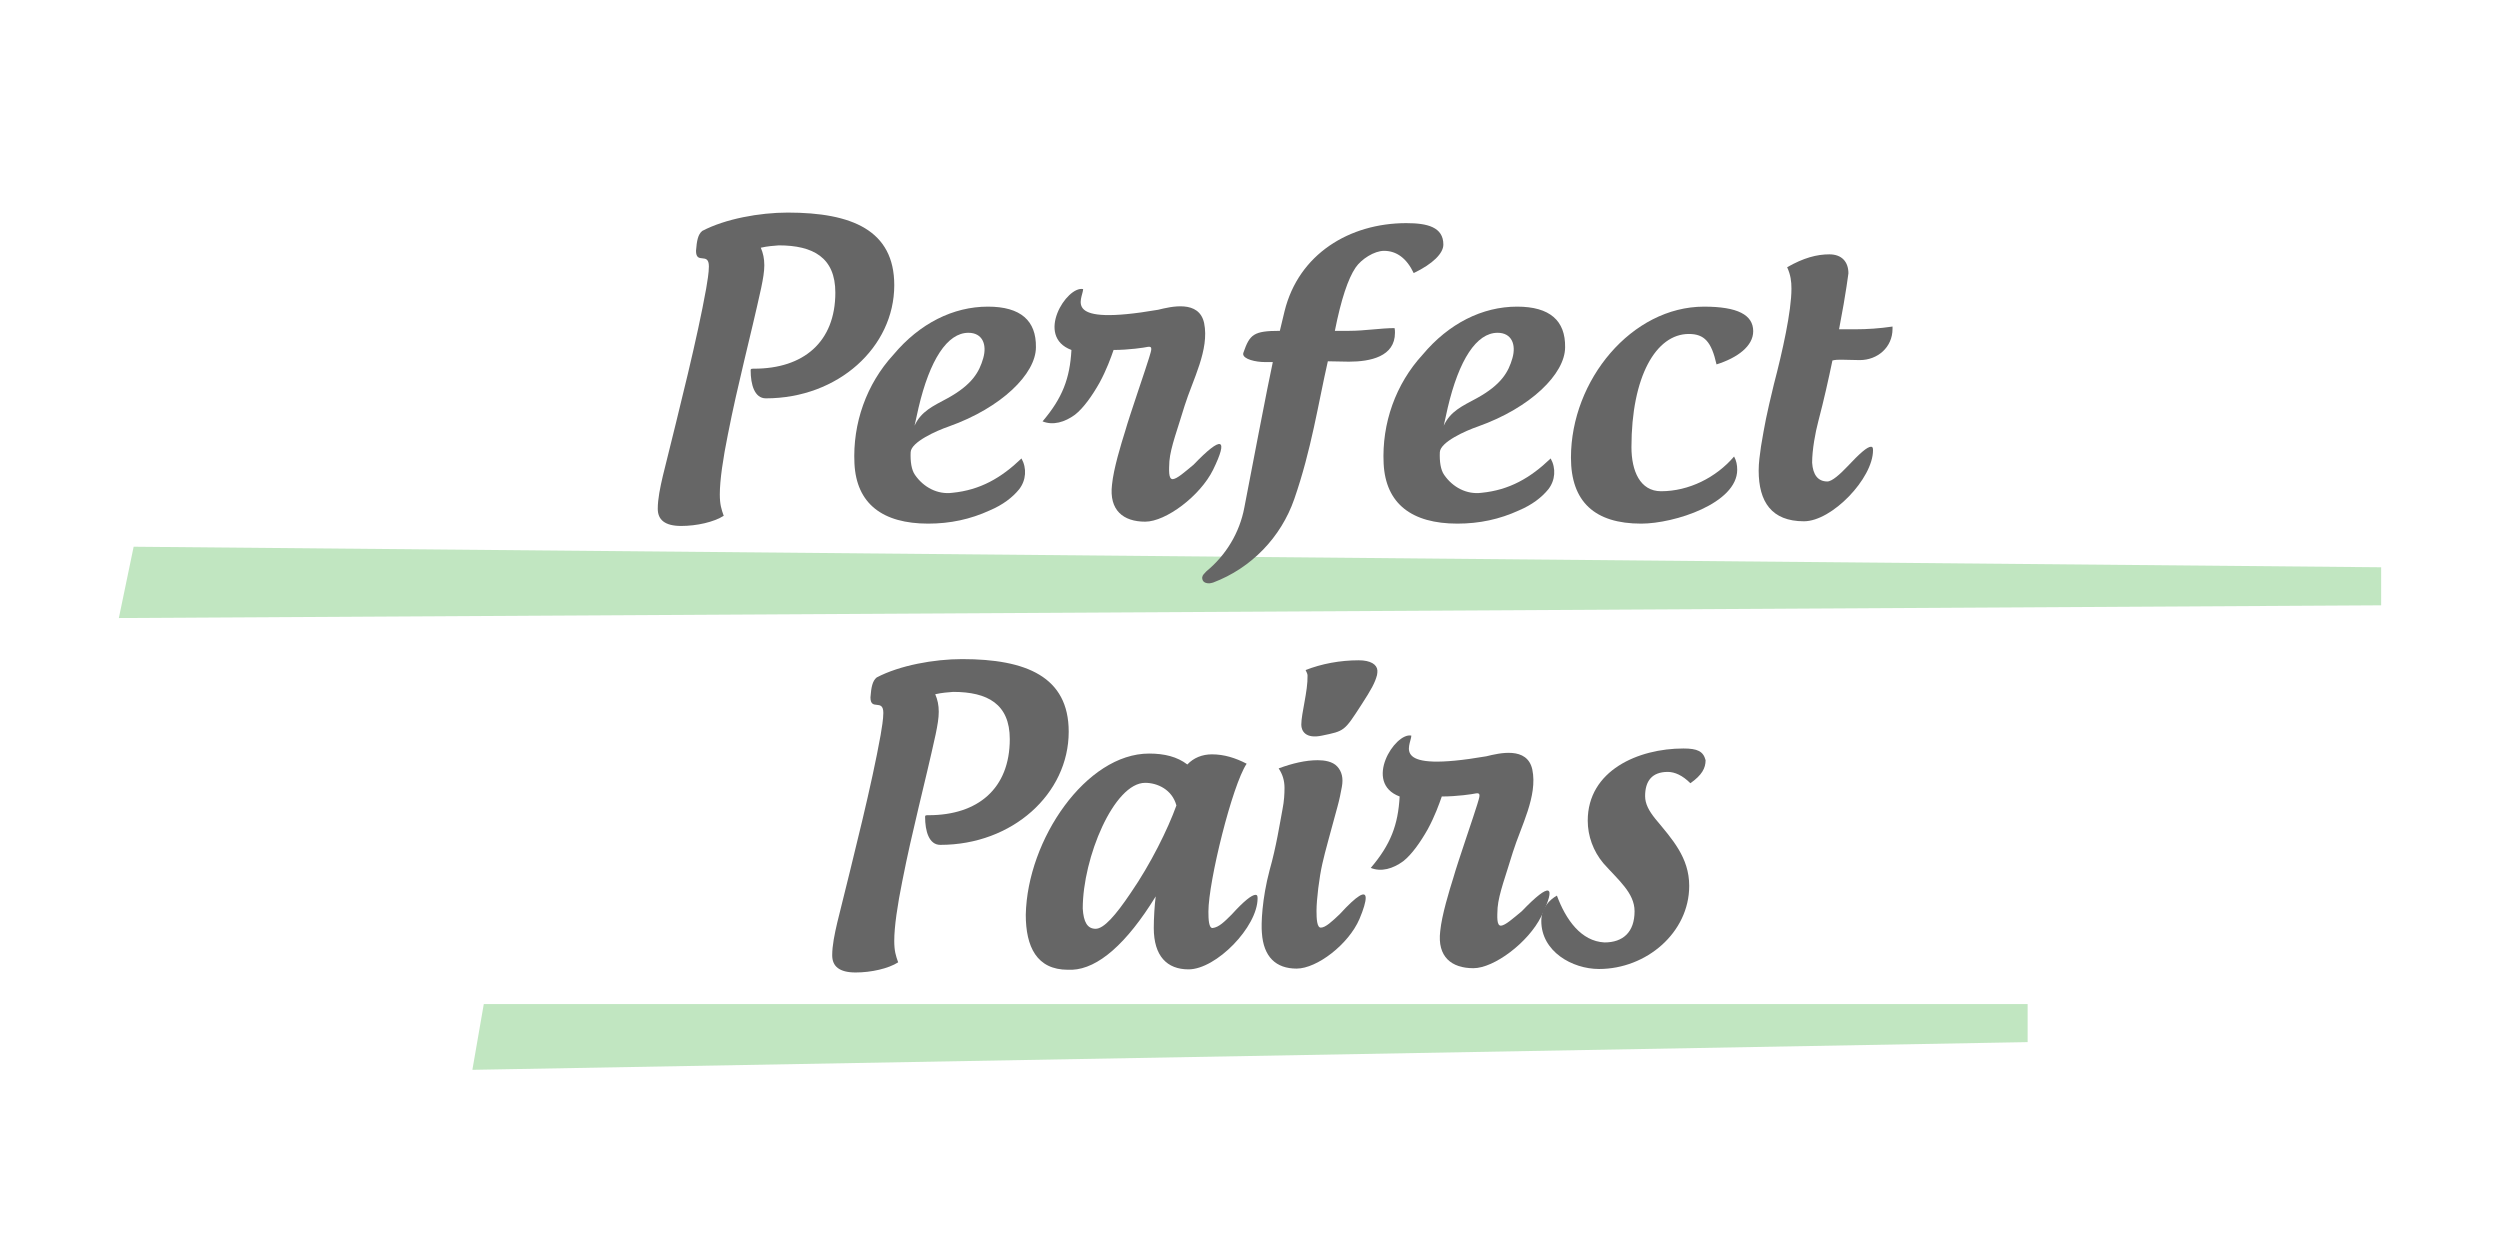
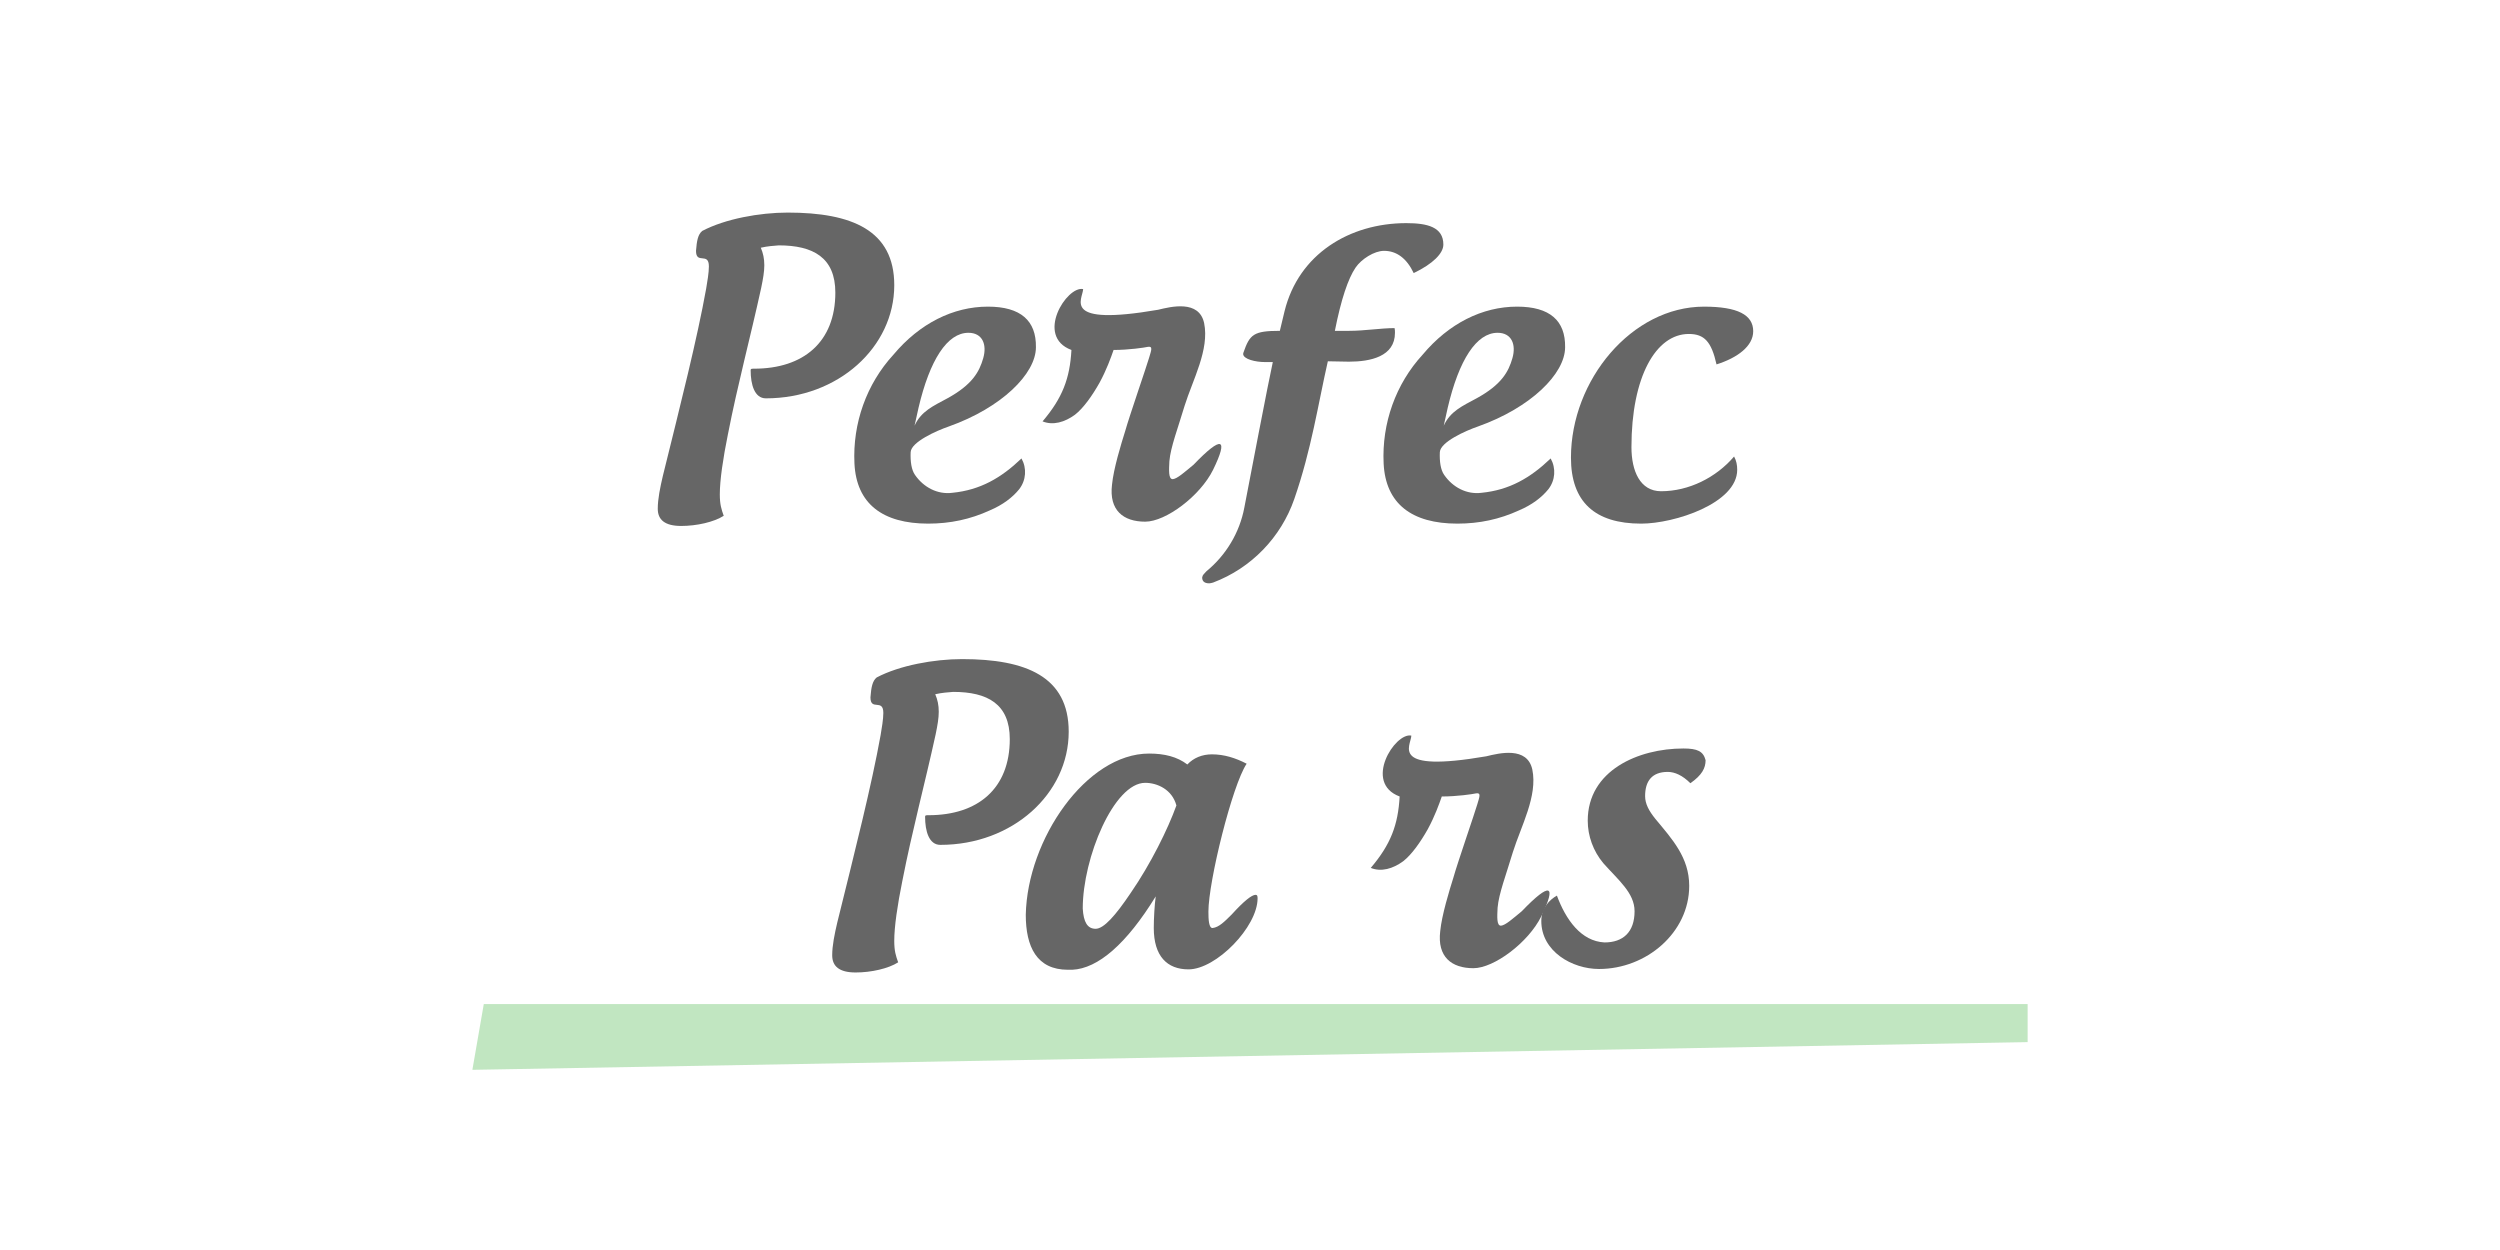
<svg xmlns="http://www.w3.org/2000/svg" xml:space="preserve" width="500px" height="250px" version="1.1" style="shape-rendering:geometricPrecision; text-rendering:geometricPrecision; image-rendering:optimizeQuality; fill-rule:evenodd; clip-rule:evenodd" viewBox="0 0 382479 191240">
  <defs>
    <style type="text/css">
   
    .fil2 {fill:none}
    .fil1 {fill:#666666;fill-rule:nonzero}
    .fil0 {fill:#C1E6C1;fill-rule:nonzero}
   
  </style>
  </defs>
  <g id="Layer_x0020_1">
    <g id="_800333424">
-       <polygon class="fil0" points="20446,83645 364296,86788 364296,92609 18182,94555 " />
      <path class="fil1" d="M111380 66378c1493,-7642 3404,-14687 5075,-22330 298,-1433 478,-2507 478,-3463 0,-1015 -179,-1851 -537,-2687 1015,-239 2030,-298 2746,-358 5254,0 8658,1851 8658,7224 0,7583 -4896,11642 -12419,11642 -418,0 -537,0 -537,239 0,2209 597,4299 2329,4299 11045,0 19643,-7822 19643,-17314 0,-8419 -6508,-11106 -16300,-11106 -4299,0 -9553,956 -13076,2806 -657,537 -836,1492 -955,3045 0,2150 1970,119 1970,2388 0,956 -238,2329 -418,3403 -1373,7643 -3881,17554 -6628,28659 -418,1791 -776,3522 -776,5015 0,1672 1075,2627 3582,2627 2388,0 5015,-597 6508,-1552 -358,-1015 -597,-1731 -597,-3283 0,-2150 478,-5434 1253,-9255z" />
      <path id="1" class="fil1" d="M145710 75393c-2269,298 -4418,-836 -5731,-2746 -537,-776 -717,-2030 -657,-3463 60,-1552 3941,-3284 5851,-3941 8061,-2866 13315,-8060 13315,-12121 60,-4060 -2328,-6209 -7344,-6209 -5314,0 -10449,2568 -14449,7344 -4120,4478 -6269,10508 -5971,16658 299,6150 4299,9195 11285,9195 3343,0 6448,-657 9433,-2030 1971,-836 3463,-1970 4478,-3224 1075,-1373 1194,-3224 358,-4717 -3105,2985 -6329,4836 -10568,5254zm-5195 -12956c1732,-7404 4419,-11523 7643,-11523 2150,0 2866,1791 2269,3881 -597,2090 -1672,4060 -5493,6150 -2209,1194 -4000,1970 -5015,4180 358,-1672 597,-2687 597,-2687z" />
      <path id="2" class="fil1" d="M182608 71095c-1373,1134 -2507,2149 -3164,2209 -717,60 -597,-1433 -537,-2746 179,-2149 1313,-5075 2328,-8478 1254,-4000 3821,-8598 2985,-12657 -776,-3582 -5075,-2508 -7045,-2030 -14926,2567 -11523,-1612 -11463,-3165 -2508,-537 -7404,7224 -1791,9314 -239,4359 -1373,7344 -4418,10926 1612,657 3403,120 4955,-1015 1313,-1015 2687,-2985 3761,-4896 1075,-1971 1732,-3821 2150,-5015 2328,0 4716,-358 5254,-478 776,-120 537,478 179,1672 -358,1254 -3045,9016 -3642,11165 -657,2090 -1791,5791 -2030,8239 -478,3941 1732,5672 5075,5672 3165,0 8419,-3941 10389,-7941 2388,-4896 1373,-5314 -2985,-776z" />
      <path id="3" class="fil1" d="M184579 87394c-358,418 -597,537 -657,956 0,478 239,895 1075,895 179,0 358,-59 597,-119 5851,-2209 10389,-6926 12419,-12777 2627,-7583 3642,-14508 5135,-21076 1075,0 2150,60 3225,60 3283,0 7045,-776 7045,-4419 0,-238 0,-478 -60,-717 -2090,0 -4597,418 -6926,418l-2209 0c955,-4836 2030,-8001 3165,-9672 895,-1313 2866,-2567 4358,-2567 1911,0 3463,1134 4538,3403 2985,-1433 4538,-3045 4538,-4358 0,-2687 -2448,-3284 -5672,-3284 -8658,0 -16479,4716 -18628,13493 -239,956 -478,1971 -717,2985 -4000,0 -4597,537 -5553,3284 0,60 -59,119 -59,238 0,836 1970,1254 3283,1254l1254 0c-537,2329 -3881,19763 -4358,22271 -717,3821 -2806,7284 -5792,9732z" />
      <path id="4" class="fil1" d="M226671 75393c-2269,298 -4418,-836 -5731,-2746 -537,-776 -717,-2030 -657,-3463 60,-1552 3941,-3284 5851,-3941 8061,-2866 13315,-8060 13315,-12121 60,-4060 -2328,-6209 -7344,-6209 -5314,0 -10449,2568 -14449,7344 -4120,4478 -6269,10508 -5971,16658 299,6150 4299,9195 11285,9195 3343,0 6448,-657 9433,-2030 1971,-836 3463,-1970 4478,-3224 1075,-1373 1194,-3224 358,-4717 -3105,2985 -6329,4836 -10568,5254zm-5195 -12956c1732,-7404 4419,-11523 7643,-11523 2150,0 2866,1791 2269,3881 -597,2090 -1672,4060 -5493,6150 -2209,1194 -4000,1970 -5015,4180 358,-1672 597,-2687 597,-2687z" />
      <path id="5" class="fil1" d="M265300 69841c-2746,3224 -6925,5314 -11165,5314 -3224,0 -4537,-3105 -4537,-6746 0,-10807 3761,-17315 8777,-17315 2388,0 3462,1194 4239,4657 3224,-1015 5612,-2806 5612,-5075 0,-2508 -2388,-3762 -7523,-3762 -11046,0 -20360,11225 -20360,23106 0,6747 3642,10091 10747,10091 5075,0 14688,-3105 14688,-8240 0,-716 -120,-1373 -478,-2030z" />
-       <path id="6" class="fil1" d="M289541 49959c-2030,298 -3881,418 -5672,418l-2508 0c1135,-5851 1433,-8717 1433,-8538 0,-1791 -1015,-2926 -2926,-2926 -1911,0 -3941,537 -6448,1971 537,1194 657,2149 657,3283 0,3463 -1373,9613 -2687,14628 -1194,4956 -1373,5971 -1970,9493 -179,1254 -358,2508 -358,3702 0,4776 1970,7762 6925,7762 4299,0 10568,-6568 10568,-10867 0,-358 -60,-537 -298,-537 -597,0 -1732,1015 -3642,3045 -1075,1135 -2329,2269 -3045,2269 -1433,0 -2210,-1015 -2329,-2866 0,-1971 478,-4598 956,-6389 836,-3165 1552,-6389 2149,-9254 478,-120 896,-120 1373,-120 1075,0 1612,60 2806,60 2746,0 5015,-1971 5015,-4776 0,-120 0,-239 0,-358z" />
      <polygon class="fil0" points="74014,153617 310210,153617 310210,159436 72269,163675 " />
      <path class="fil1" d="M138068 134693c1493,-7642 3404,-14687 5075,-22330 298,-1433 478,-2507 478,-3463 0,-1015 -179,-1851 -537,-2687 1015,-239 2030,-298 2746,-358 5254,0 8658,1851 8658,7224 0,7583 -4896,11642 -12419,11642 -418,0 -537,0 -537,239 0,2209 597,4299 2329,4299 11045,0 19643,-7822 19643,-17314 0,-8419 -6508,-11106 -16300,-11106 -4299,0 -9553,956 -13076,2806 -657,537 -836,1492 -955,3045 0,2150 1970,119 1970,2388 0,956 -238,2329 -418,3403 -1373,7643 -3881,17554 -6628,28659 -418,1791 -776,3522 -776,5015 0,1672 1075,2627 3582,2627 2388,0 5015,-597 6508,-1552 -358,-1015 -597,-1731 -597,-3283 0,-2150 478,-5434 1253,-9255z" />
      <path id="1" class="fil1" d="M188460 139888c-1134,1135 -1971,1971 -2926,2090 -597,60 -657,-1313 -657,-2507 0,-4598 3642,-19345 5851,-22629 -1732,-896 -3463,-1433 -5314,-1433 -1493,0 -2806,537 -3761,1552 -1552,-1194 -3523,-1672 -5851,-1672 -9613,0 -18628,13135 -18867,24659 0,4896 1672,8418 6448,8418l657 0c3941,-179 8299,-3941 12777,-11225 -179,1254 -299,3403 -299,4836 0,4299 2030,6329 5314,6329 4239,0 10568,-6508 10568,-10867 0,-358 -60,-537 -298,-537 -597,0 -1791,955 -3642,2985l0 0zm-15464 -3284c-2329,3463 -4120,5493 -5374,5493 -1254,0 -1851,-1015 -1971,-3105 0,-7762 4777,-19225 9553,-19225 1851,0 4120,1015 4776,3463 -1313,3642 -3941,8956 -6985,13374l0 0z" />
-       <path id="2" class="fil1" d="M207864 101019c-2866,0 -5672,537 -8120,1492 119,299 298,537 298,836 60,2388 -955,5791 -955,7523 0,955 657,2209 3164,1672 3463,-717 3404,-657 6030,-4717 1552,-2388 2090,-3403 2388,-4537 60,-298 60,-478 60,-717 -60,-896 -1015,-1552 -2866,-1552zm-2866 38809c2627,-2866 3941,-3642 3941,-2448 0,597 -298,1672 -955,3224 -1672,3881 -6508,7583 -9613,7583 -3165,0 -5075,-1791 -5314,-5493 -120,-1314 0,-5135 1194,-9613 1015,-3582 1552,-7105 1970,-9314 239,-1194 299,-2329 299,-3224 0,-1135 -299,-2090 -896,-2985 2090,-776 4120,-1254 5970,-1254 1015,0 2269,179 2985,956 717,776 955,1791 717,3105 -179,955 -358,1911 -657,2985 -895,3344 -1970,7105 -2328,8777 -478,2090 -896,5493 -896,7224 0,1194 60,2567 657,2567 717,0 1732,-955 2926,-2090z" />
      <path id="3" class="fil1" d="M232821 139410c-1373,1134 -2507,2149 -3164,2209 -717,60 -597,-1433 -537,-2746 179,-2149 1313,-5075 2328,-8478 1254,-4000 3821,-8598 2985,-12657 -776,-3582 -5075,-2508 -7045,-2030 -14926,2567 -11523,-1612 -11463,-3165 -2508,-537 -7404,7224 -1791,9314 -239,4359 -1373,7344 -4418,10926 1612,657 3403,120 4955,-1015 1313,-1015 2687,-2985 3761,-4896 1075,-1971 1732,-3821 2150,-5015 2328,0 4716,-358 5254,-478 776,-120 537,478 179,1672 -358,1254 -3045,9016 -3642,11165 -657,2090 -1791,5791 -2030,8239 -478,3941 1732,5672 5075,5672 3165,0 8419,-3941 10389,-7941 2388,-4896 1373,-5314 -2985,-776z" />
      <path id="4" class="fil1" d="M255151 118095c1075,0 2269,537 3463,1732 1791,-1254 2328,-2329 2328,-3523 -358,-1373 -1254,-1791 -3403,-1791 -6866,0 -14628,3343 -14628,11045 0,2329 836,4657 2388,6508 2269,2567 4776,4537 4776,7344 0,3224 -1791,4776 -4597,4776 -3582,-179 -5911,-3463 -7284,-7164 -1074,597 -2388,1851 -2388,3881 0,4657 4717,7344 8837,7344 7224,0 13792,-5553 13792,-12718 0,-4358 -2627,-7164 -5195,-10269 -956,-1194 -1552,-2269 -1552,-3463 0,-2328 1075,-3701 3463,-3701z" />
    </g>
-     <rect class="fil2" width="382479" height="191240" />
  </g>
</svg>